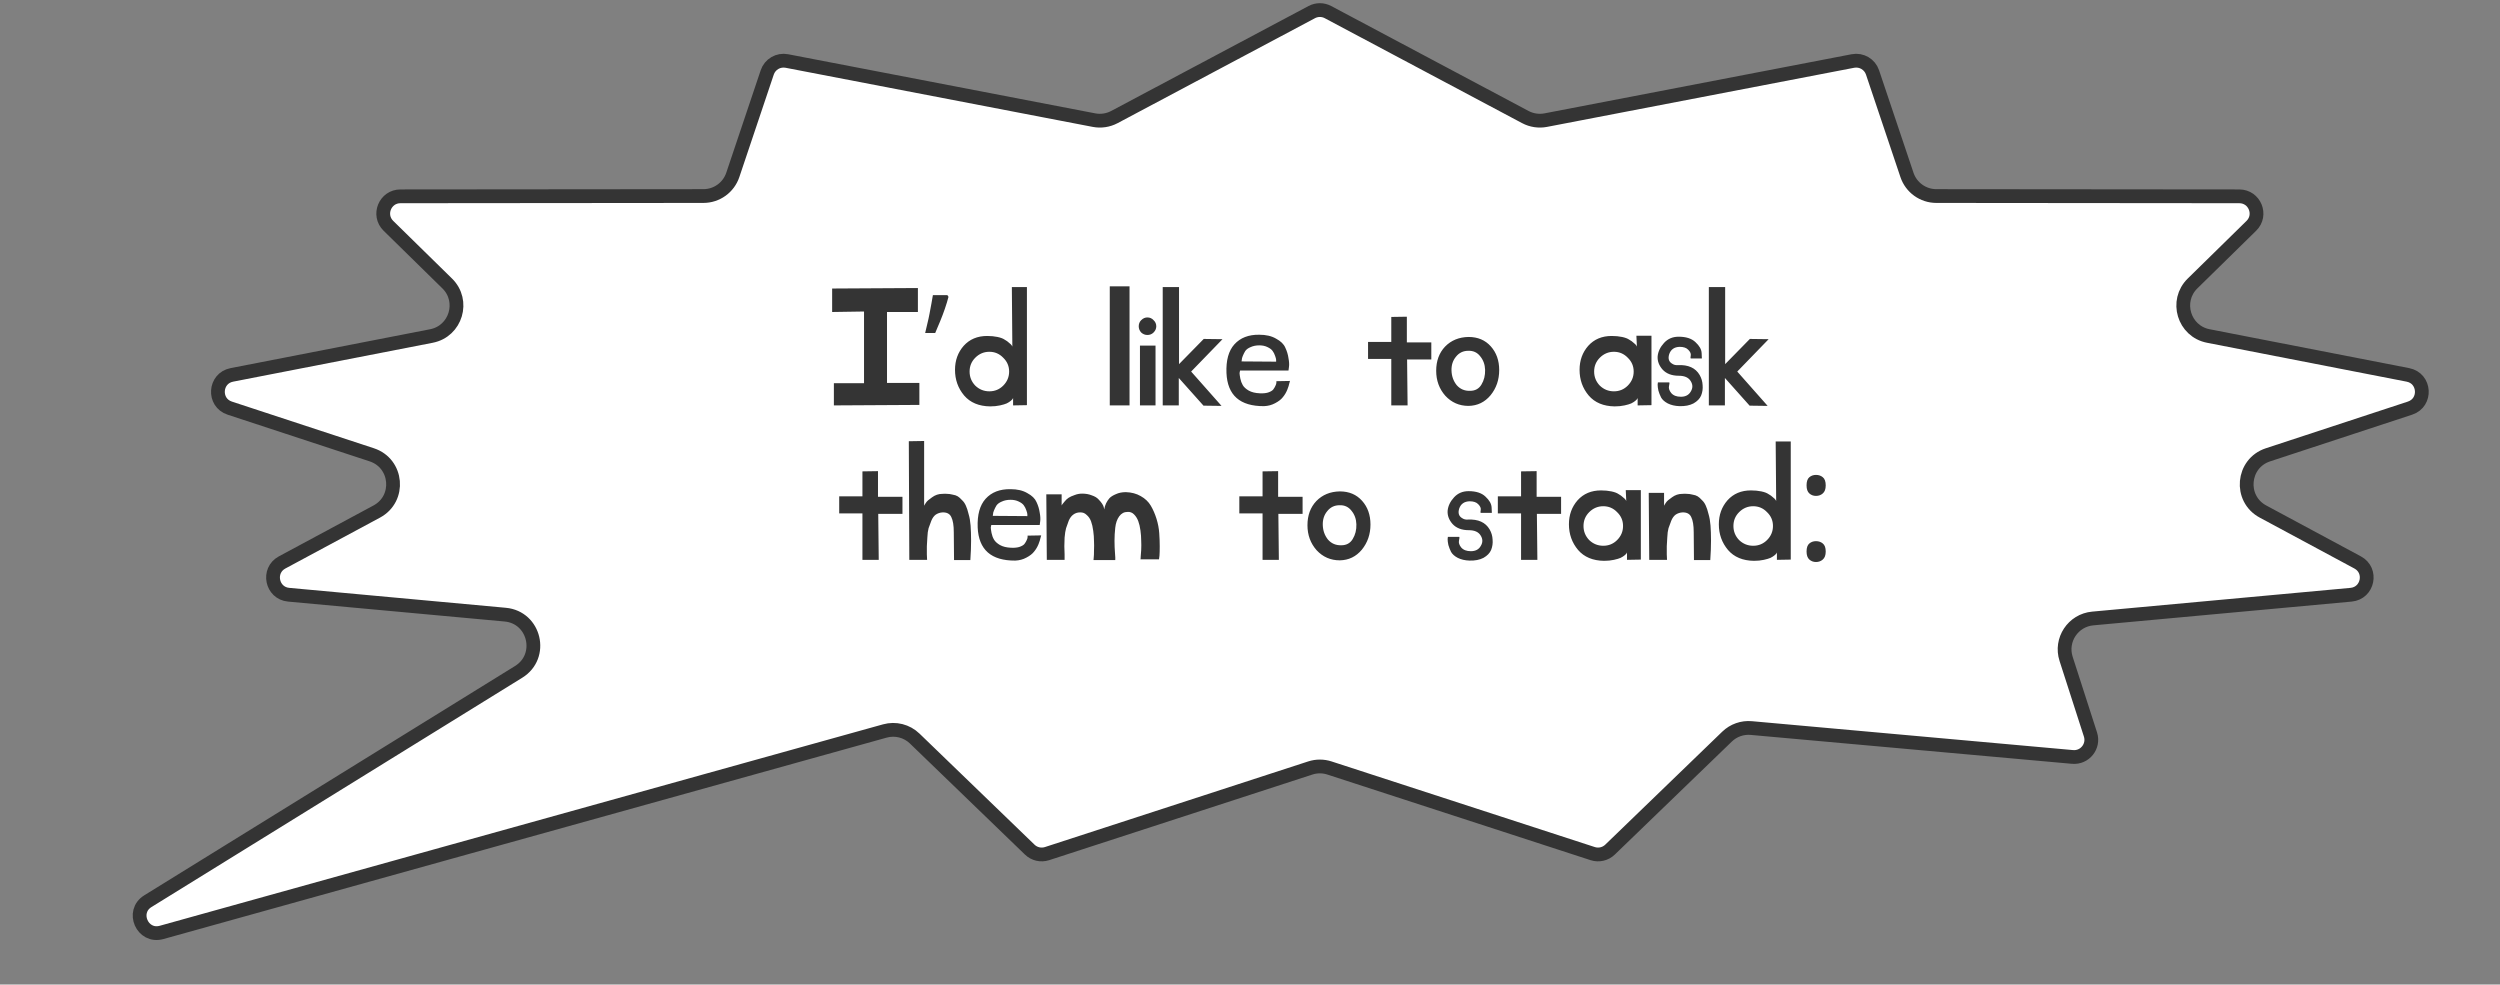
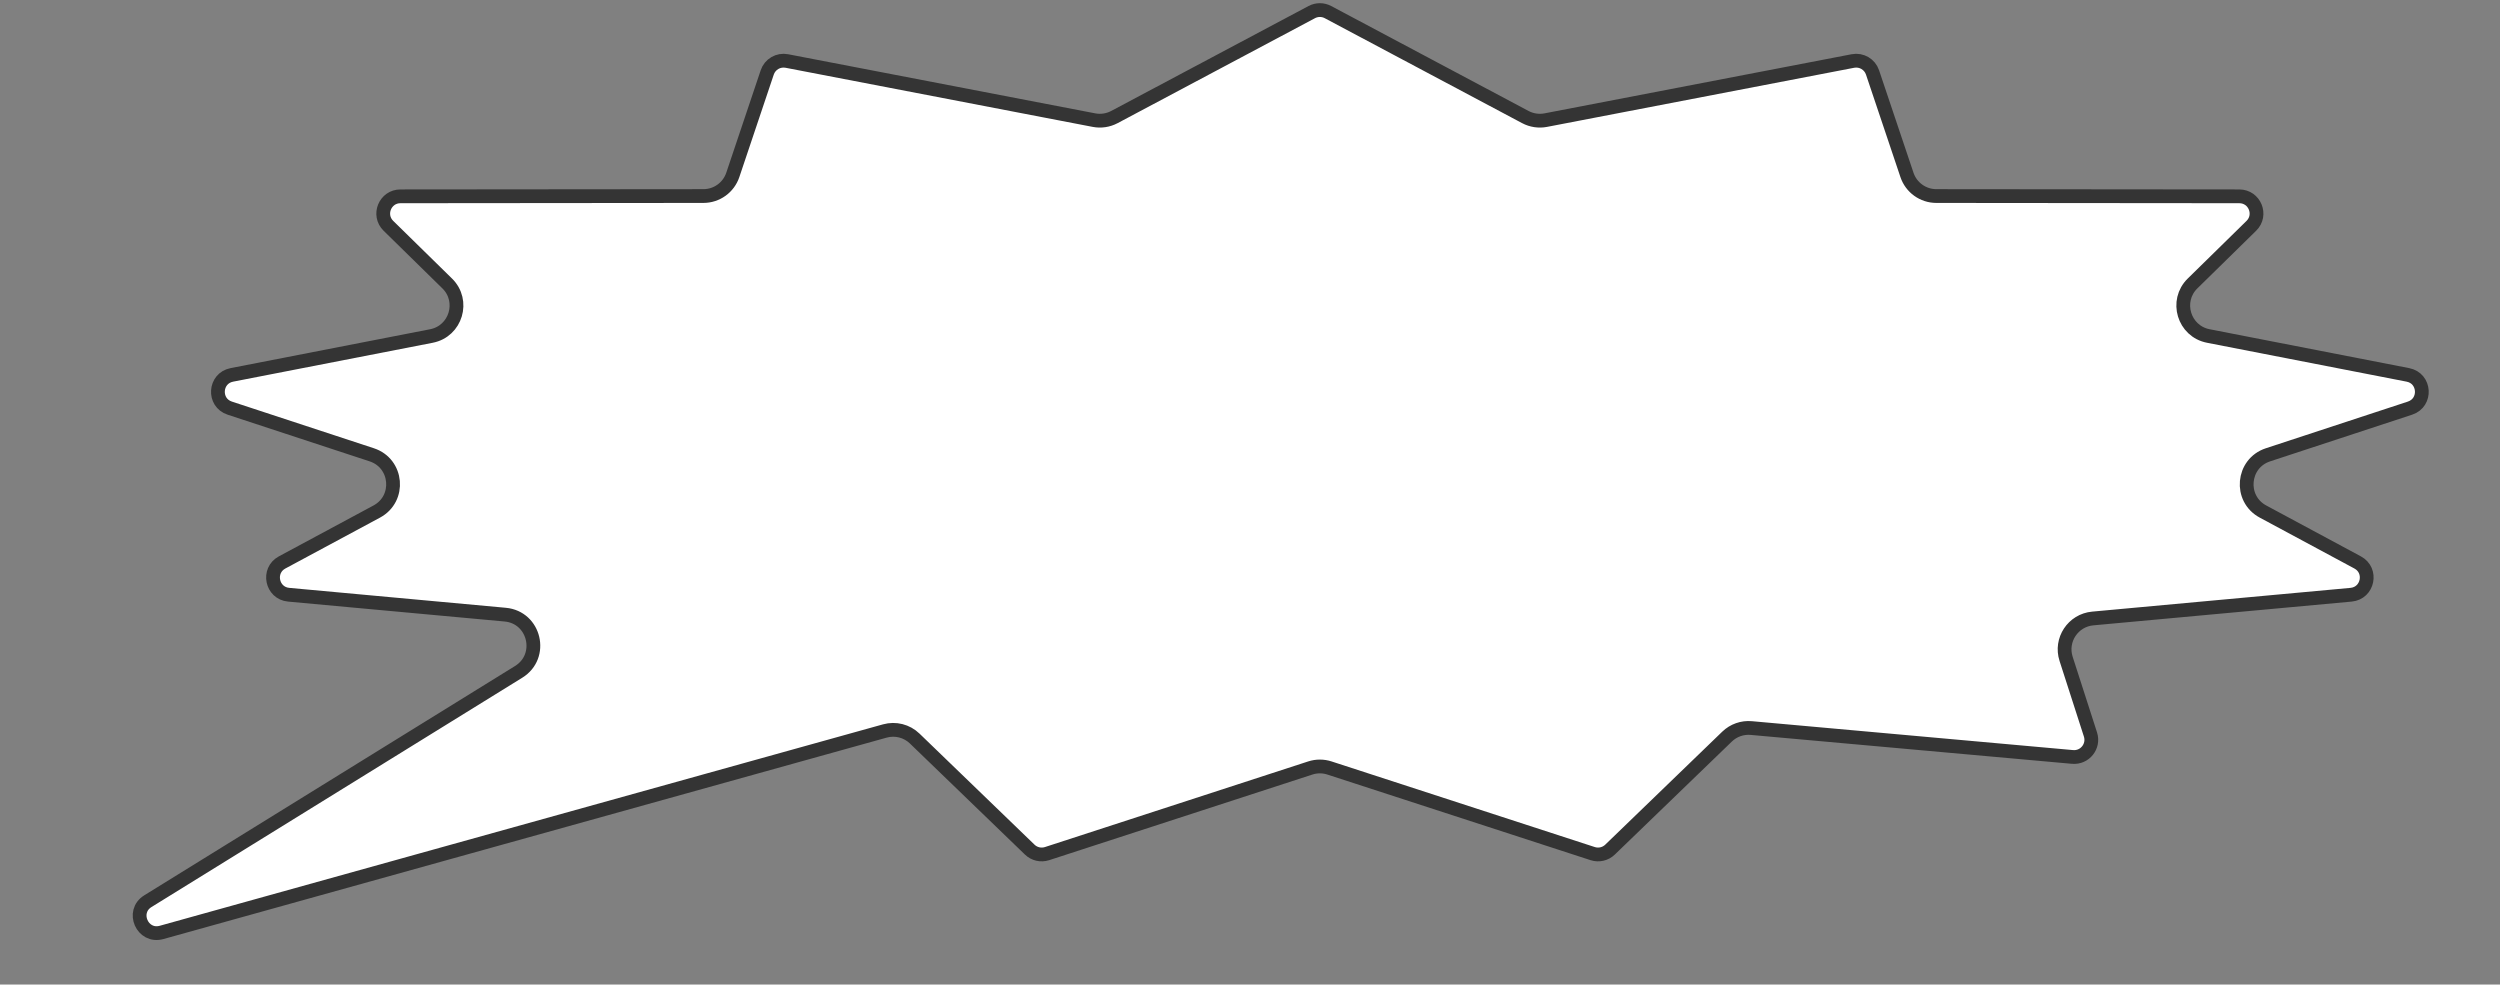
<svg xmlns="http://www.w3.org/2000/svg" width="259" height="102" viewBox="0 0 259 102" fill="none">
  <rect x="0" y="0" width="259" height="102" fill="#808080" stroke="none" />
  <path d="M135.901 1.253C136.425 0.975 137.053 0.975 137.576 1.253L158.025 12.127C158.673 12.471 159.419 12.584 160.14 12.445L191.965 6.319C192.842 6.151 193.709 6.656 193.993 7.503L197.561 18.121C197.999 19.427 199.223 20.308 200.601 20.31L231.991 20.339C233.588 20.34 234.378 22.278 233.238 23.395L227.149 29.366C225.303 31.177 226.245 34.315 228.783 34.81L249.46 38.839C251.264 39.19 251.422 41.709 249.676 42.283L234.963 47.118C232.283 47.999 231.96 51.66 234.445 52.996L244.252 58.268C245.809 59.105 245.33 61.452 243.57 61.614L216.81 64.075C214.763 64.263 213.418 66.299 214.048 68.256L216.573 76.096C216.965 77.312 215.988 78.534 214.716 78.42L181.438 75.426C180.51 75.342 179.591 75.666 178.921 76.314L166.797 88.022C166.322 88.48 165.633 88.639 165.006 88.435L137.732 79.564C137.087 79.353 136.391 79.353 135.746 79.564L108.472 88.435C107.844 88.638 107.156 88.48 106.682 88.022L94.764 76.514C93.945 75.723 92.769 75.424 91.673 75.73L16.736 96.599C14.748 97.152 13.564 94.449 15.319 93.363L53.733 69.605C56.354 67.983 55.408 63.959 52.339 63.677L29.907 61.614C28.147 61.452 27.67 59.104 29.227 58.268L39.033 52.996C41.518 51.66 41.196 47.999 38.516 47.118L23.803 42.283C22.057 41.709 22.215 39.19 24.019 38.839L44.695 34.81C47.233 34.315 48.175 31.177 46.329 29.366L40.24 23.395C39.1 22.278 39.891 20.34 41.487 20.339L72.878 20.31C74.256 20.308 75.479 19.427 75.918 18.121L79.485 7.503C79.77 6.656 80.637 6.151 81.514 6.319L113.338 12.445C114.058 12.584 114.804 12.471 115.452 12.127L135.901 1.253Z" fill="white" stroke="#343434" stroke-width="1.427" />
-   <path d="M86.21 29.891L95.094 29.84V32.323H91.894V39.67H95.247V41.949L86.39 42V39.696H89.513V32.272L86.21 32.323V29.891ZM98.264 30.752C98.168 31.125 98.046 31.531 97.896 31.968C97.747 32.405 97.582 32.843 97.4 33.28C97.23 33.707 97.059 34.112 96.888 34.496H95.848C95.923 34.197 95.998 33.877 96.072 33.536C96.158 33.195 96.232 32.853 96.296 32.512C96.371 32.16 96.435 31.819 96.488 31.488C96.552 31.157 96.606 30.853 96.648 30.576H98.152L98.264 30.752ZM106.389 41.974L104.956 42V41.232C104.956 41.249 104.938 41.283 104.904 41.334C104.887 41.368 104.819 41.437 104.7 41.539C104.597 41.624 104.461 41.71 104.29 41.795C104.136 41.864 103.906 41.932 103.599 42C103.292 42.068 102.95 42.102 102.575 42.102C101.414 42.085 100.518 41.71 99.887 40.976C99.255 40.225 98.939 39.338 98.939 38.314C98.939 37.341 99.238 36.513 99.835 35.83C100.45 35.148 101.261 34.806 102.268 34.806C102.66 34.806 103.018 34.84 103.343 34.909C103.667 34.977 103.914 35.071 104.085 35.19C104.273 35.293 104.426 35.404 104.546 35.523C104.682 35.626 104.776 35.719 104.828 35.805L104.879 35.907L104.828 29.738H106.389V41.974ZM103.932 37.059C103.539 36.65 103.061 36.445 102.498 36.445C101.935 36.445 101.448 36.65 101.039 37.059C100.646 37.452 100.45 37.93 100.45 38.493C100.45 39.056 100.646 39.542 101.039 39.952C101.448 40.344 101.935 40.541 102.498 40.541C103.061 40.541 103.539 40.344 103.932 39.952C104.341 39.542 104.546 39.056 104.546 38.493C104.546 37.93 104.341 37.452 103.932 37.059ZM114.972 42V29.661H117.02V42H114.972ZM118.1 42V35.805H119.713V42H118.1ZM119.508 33.168C119.696 33.339 119.79 33.552 119.79 33.808C119.79 34.047 119.696 34.26 119.508 34.448C119.337 34.619 119.124 34.704 118.868 34.704C118.629 34.704 118.416 34.619 118.228 34.448C118.057 34.26 117.972 34.047 117.972 33.808C117.972 33.552 118.057 33.339 118.228 33.168C118.416 32.98 118.629 32.886 118.868 32.886C119.124 32.886 119.337 32.98 119.508 33.168ZM124.682 42.026L122.122 39.158V42H120.458V29.738H122.147V37.725L124.707 35.114L126.653 35.139L123.402 38.493L126.551 42.051L124.682 42.026ZM132.233 39.491L133.641 39.466C133.624 39.534 133.598 39.628 133.564 39.747C133.547 39.867 133.479 40.08 133.359 40.387C133.24 40.677 133.086 40.933 132.898 41.155C132.728 41.377 132.463 41.582 132.105 41.77C131.763 41.957 131.379 42.06 130.953 42.077C128.461 42.094 127.164 40.95 127.062 38.646C127.01 37.332 127.283 36.342 127.881 35.677C128.495 34.994 129.357 34.661 130.466 34.678C131.166 34.678 131.746 34.815 132.207 35.088C132.685 35.344 133.001 35.651 133.154 36.01C133.325 36.368 133.436 36.735 133.487 37.11C133.555 37.469 133.572 37.767 133.538 38.006L133.487 38.39H128.47C128.452 38.459 128.435 38.544 128.418 38.646C128.418 38.749 128.444 38.937 128.495 39.21C128.546 39.466 128.632 39.696 128.751 39.901C128.871 40.106 129.075 40.293 129.366 40.464C129.673 40.635 130.057 40.728 130.518 40.746C130.842 40.763 131.123 40.737 131.362 40.669C131.618 40.584 131.798 40.481 131.9 40.362C132.002 40.225 132.079 40.097 132.13 39.978C132.199 39.841 132.233 39.73 132.233 39.645V39.491ZM132.207 37.469C132.207 37.469 132.207 37.409 132.207 37.29C132.207 37.204 132.173 37.068 132.105 36.88C132.036 36.675 131.951 36.505 131.849 36.368C131.746 36.214 131.567 36.078 131.311 35.958C131.072 35.839 130.791 35.779 130.466 35.779C130.125 35.779 129.826 35.839 129.57 35.958C129.314 36.061 129.127 36.197 129.007 36.368C128.905 36.539 128.819 36.709 128.751 36.88C128.683 37.034 128.649 37.17 128.649 37.29L128.623 37.443L132.207 37.469ZM145.826 42H144.137V37.187H141.73V35.421H144.137V32.835L145.75 32.81V35.472H148.284V37.238H145.775L145.826 42ZM152.142 42.051C151.186 42.051 150.384 41.701 149.736 41.002C149.104 40.285 148.789 39.423 148.789 38.416C148.789 37.392 149.096 36.556 149.71 35.907C150.342 35.259 151.152 34.926 152.142 34.909C153.098 34.909 153.866 35.233 154.446 35.882C155.026 36.53 155.317 37.349 155.317 38.339C155.317 39.346 155.018 40.217 154.421 40.95C153.823 41.667 153.064 42.034 152.142 42.051ZM153.857 38.314C153.84 37.767 153.67 37.298 153.345 36.906C153.038 36.513 152.629 36.325 152.117 36.342C151.588 36.342 151.161 36.547 150.837 36.957C150.512 37.349 150.359 37.827 150.376 38.39C150.393 38.971 150.572 39.474 150.913 39.901C151.272 40.31 151.733 40.507 152.296 40.49C152.825 40.49 153.217 40.276 153.473 39.85C153.746 39.406 153.874 38.894 153.857 38.314ZM171.092 41.974L169.659 42V41.232C169.659 41.249 169.642 41.283 169.607 41.334C169.59 41.368 169.522 41.437 169.403 41.539C169.3 41.624 169.164 41.71 168.993 41.795C168.839 41.864 168.609 41.932 168.302 42C167.995 42.068 167.653 42.102 167.278 42.102C166.117 42.085 165.221 41.71 164.59 40.976C163.958 40.225 163.643 39.338 163.643 38.314C163.643 37.341 163.941 36.513 164.539 35.83C165.153 35.148 165.964 34.806 166.971 34.806C167.363 34.806 167.722 34.84 168.046 34.909C168.37 34.977 168.618 35.071 168.788 35.19C168.976 35.293 169.13 35.404 169.249 35.523C169.386 35.626 169.479 35.719 169.531 35.805L169.582 35.907L169.531 34.781H171.092V41.974ZM168.635 37.059C168.242 36.65 167.764 36.445 167.201 36.445C166.638 36.445 166.151 36.65 165.742 37.059C165.349 37.452 165.153 37.93 165.153 38.493C165.153 39.056 165.349 39.542 165.742 39.952C166.151 40.344 166.638 40.541 167.201 40.541C167.764 40.541 168.242 40.344 168.635 39.952C169.044 39.542 169.249 39.056 169.249 38.493C169.249 37.93 169.044 37.452 168.635 37.059ZM172.935 39.619C172.969 39.653 172.961 39.781 172.909 40.003C172.858 40.225 172.935 40.464 173.14 40.72C173.362 40.976 173.694 41.104 174.138 41.104C174.616 41.104 174.957 40.925 175.162 40.566C175.384 40.208 175.384 39.85 175.162 39.491C174.94 39.116 174.531 38.928 173.933 38.928C173.199 38.928 172.636 38.715 172.244 38.288C171.868 37.861 171.698 37.401 171.732 36.906C171.783 36.411 172.005 35.95 172.397 35.523C172.79 35.096 173.293 34.883 173.908 34.883C174.676 34.883 175.256 35.071 175.649 35.446C176.058 35.822 176.271 36.197 176.289 36.573L176.314 37.136H175.162C175.128 37.102 175.128 36.999 175.162 36.829C175.196 36.641 175.111 36.445 174.906 36.24C174.718 36.035 174.42 35.933 174.01 35.933C173.464 35.95 173.106 36.197 172.935 36.675C172.781 37.153 172.892 37.494 173.268 37.699C173.421 37.802 173.609 37.844 173.831 37.827C174.906 37.776 175.657 38.117 176.084 38.851C176.271 39.175 176.374 39.525 176.391 39.901C176.425 40.276 176.374 40.635 176.237 40.976C176.101 41.3 175.836 41.573 175.444 41.795C175.051 42 174.565 42.094 173.985 42.077C173.524 42.06 173.123 41.966 172.781 41.795C172.457 41.624 172.227 41.42 172.09 41.181C171.971 40.942 171.877 40.703 171.809 40.464C171.757 40.225 171.732 40.02 171.732 39.85L171.757 39.619H172.935ZM181.26 42.026L178.7 39.158V42H177.036V29.738H178.726V37.725L181.286 35.114L183.231 35.139L179.98 38.493L183.129 42.051L181.26 42.026ZM91.037 58H89.348V53.187H86.941V51.421H89.348V48.835L90.96 48.81V51.472H93.495V53.238H90.986L91.037 58ZM97.635 53.085C97.379 53.102 97.148 53.179 96.944 53.315C96.756 53.452 96.602 53.665 96.483 53.955C96.38 54.228 96.286 54.484 96.201 54.723C96.133 54.962 96.09 55.286 96.073 55.696C96.056 56.089 96.039 56.387 96.022 56.592C96.022 56.78 96.022 57.061 96.022 57.437L96.047 58C96.047 58 95.433 58 94.204 58L94.153 45.712L95.74 45.686V52.394C95.791 52.291 95.86 52.18 95.945 52.061C96.03 51.924 96.235 51.745 96.559 51.523C96.884 51.284 97.234 51.165 97.609 51.165C97.831 51.148 98.01 51.148 98.147 51.165C98.3 51.165 98.48 51.19 98.684 51.242C98.906 51.276 99.085 51.336 99.222 51.421C99.358 51.506 99.504 51.634 99.657 51.805C99.828 51.958 99.964 52.155 100.067 52.394C100.169 52.615 100.263 52.906 100.348 53.264C100.451 53.605 100.519 53.998 100.553 54.442C100.587 54.885 100.604 55.414 100.604 56.029C100.604 56.626 100.579 57.292 100.528 58.026C100.528 58.026 99.964 58.026 98.838 58.026C98.821 56.933 98.812 55.969 98.812 55.133C98.812 54.433 98.727 53.913 98.556 53.571C98.403 53.23 98.096 53.068 97.635 53.085ZM106.459 55.491L107.867 55.466C107.85 55.534 107.825 55.628 107.79 55.747C107.773 55.867 107.705 56.08 107.586 56.387C107.466 56.677 107.313 56.933 107.125 57.155C106.954 57.377 106.69 57.582 106.331 57.77C105.99 57.957 105.606 58.06 105.179 58.077C102.688 58.094 101.39 56.95 101.288 54.646C101.237 53.332 101.51 52.342 102.107 51.677C102.722 50.994 103.584 50.661 104.693 50.678C105.393 50.678 105.973 50.815 106.434 51.088C106.912 51.344 107.227 51.651 107.381 52.01C107.552 52.368 107.662 52.735 107.714 53.11C107.782 53.469 107.799 53.767 107.765 54.006L107.714 54.39H102.696C102.679 54.459 102.662 54.544 102.645 54.646C102.645 54.749 102.67 54.937 102.722 55.21C102.773 55.466 102.858 55.696 102.978 55.901C103.097 56.106 103.302 56.293 103.592 56.464C103.899 56.635 104.283 56.728 104.744 56.746C105.068 56.763 105.35 56.737 105.589 56.669C105.845 56.584 106.024 56.481 106.126 56.362C106.229 56.225 106.306 56.097 106.357 55.978C106.425 55.841 106.459 55.73 106.459 55.645V55.491ZM106.434 53.469C106.434 53.469 106.434 53.409 106.434 53.29C106.434 53.204 106.4 53.068 106.331 52.88C106.263 52.675 106.178 52.505 106.075 52.368C105.973 52.214 105.794 52.078 105.538 51.958C105.299 51.839 105.017 51.779 104.693 51.779C104.352 51.779 104.053 51.839 103.797 51.958C103.541 52.061 103.353 52.197 103.234 52.368C103.131 52.539 103.046 52.709 102.978 52.88C102.909 53.034 102.875 53.17 102.875 53.29L102.85 53.443L106.434 53.469ZM113.287 58.026C113.304 57.94 113.313 57.838 113.313 57.718C113.33 57.599 113.338 57.368 113.338 57.027C113.355 56.686 113.355 56.362 113.338 56.054C113.338 55.73 113.313 55.38 113.261 55.005C113.21 54.612 113.133 54.279 113.031 54.006C112.929 53.733 112.775 53.511 112.57 53.341C112.383 53.153 112.152 53.068 111.879 53.085C111.623 53.085 111.393 53.162 111.188 53.315C111 53.452 110.847 53.657 110.727 53.93C110.625 54.203 110.531 54.467 110.445 54.723C110.377 54.962 110.326 55.286 110.292 55.696C110.275 56.089 110.266 56.387 110.266 56.592C110.266 56.78 110.275 57.061 110.292 57.437V58H108.449L108.397 51.216H109.985V52.368C110.002 52.334 110.027 52.291 110.061 52.24C110.096 52.189 110.172 52.095 110.292 51.958C110.411 51.805 110.548 51.677 110.701 51.574C110.855 51.472 111.06 51.378 111.316 51.293C111.572 51.19 111.836 51.139 112.109 51.139C112.485 51.139 112.818 51.199 113.108 51.318C113.415 51.421 113.645 51.557 113.799 51.728C113.953 51.882 114.081 52.035 114.183 52.189C114.285 52.342 114.345 52.479 114.362 52.598L114.413 52.778C114.413 52.726 114.422 52.658 114.439 52.573C114.456 52.487 114.507 52.342 114.593 52.138C114.695 51.933 114.815 51.754 114.951 51.6C115.105 51.446 115.327 51.31 115.617 51.19C115.907 51.054 116.248 50.986 116.641 50.986C117.221 51.003 117.733 51.139 118.177 51.395C118.637 51.651 118.987 51.984 119.226 52.394C119.465 52.803 119.661 53.255 119.815 53.75C119.969 54.245 120.063 54.74 120.097 55.235C120.131 55.73 120.148 56.182 120.148 56.592C120.148 57.002 120.139 57.326 120.122 57.565L120.071 57.949H118.151C118.168 57.88 118.177 57.787 118.177 57.667C118.194 57.548 118.211 57.317 118.228 56.976C118.245 56.635 118.245 56.31 118.228 56.003C118.228 55.679 118.202 55.329 118.151 54.954C118.1 54.578 118.023 54.254 117.921 53.981C117.818 53.708 117.673 53.477 117.485 53.29C117.298 53.102 117.076 53.017 116.82 53.034C116.461 53.034 116.171 53.187 115.949 53.494C115.728 53.802 115.591 54.194 115.54 54.672C115.489 55.133 115.463 55.585 115.463 56.029C115.463 56.456 115.48 56.882 115.514 57.309C115.548 57.718 115.557 57.957 115.54 58.026H113.287ZM132.49 58H130.801V53.187H128.394V51.421H130.801V48.835L132.414 48.81V51.472H134.948V53.238H132.439L132.49 58ZM138.806 58.051C137.851 58.051 137.048 57.701 136.4 57.002C135.768 56.285 135.453 55.423 135.453 54.416C135.453 53.392 135.76 52.556 136.374 51.907C137.006 51.259 137.816 50.926 138.806 50.909C139.762 50.909 140.53 51.233 141.11 51.882C141.691 52.53 141.981 53.349 141.981 54.339C141.981 55.346 141.682 56.217 141.085 56.95C140.487 57.667 139.728 58.034 138.806 58.051ZM140.521 54.314C140.504 53.767 140.334 53.298 140.009 52.906C139.702 52.513 139.293 52.325 138.781 52.342C138.252 52.342 137.825 52.547 137.501 52.957C137.176 53.349 137.023 53.827 137.04 54.39C137.057 54.971 137.236 55.474 137.577 55.901C137.936 56.31 138.397 56.507 138.96 56.49C139.489 56.49 139.881 56.276 140.137 55.85C140.411 55.406 140.539 54.894 140.521 54.314ZM151.177 55.619C151.211 55.653 151.203 55.781 151.152 56.003C151.1 56.225 151.177 56.464 151.382 56.72C151.604 56.976 151.937 57.104 152.38 57.104C152.858 57.104 153.2 56.925 153.404 56.566C153.626 56.208 153.626 55.85 153.404 55.491C153.182 55.116 152.773 54.928 152.176 54.928C151.442 54.928 150.878 54.715 150.486 54.288C150.11 53.861 149.94 53.401 149.974 52.906C150.025 52.411 150.247 51.95 150.64 51.523C151.032 51.096 151.536 50.883 152.15 50.883C152.918 50.883 153.498 51.071 153.891 51.446C154.3 51.822 154.514 52.197 154.531 52.573L154.556 53.136H153.404C153.37 53.102 153.37 52.999 153.404 52.829C153.438 52.641 153.353 52.445 153.148 52.24C152.961 52.035 152.662 51.933 152.252 51.933C151.706 51.95 151.348 52.197 151.177 52.675C151.024 53.153 151.134 53.494 151.51 53.699C151.664 53.802 151.851 53.844 152.073 53.827C153.148 53.776 153.899 54.117 154.326 54.851C154.514 55.175 154.616 55.525 154.633 55.901C154.667 56.276 154.616 56.635 154.48 56.976C154.343 57.3 154.078 57.573 153.686 57.795C153.293 58 152.807 58.094 152.227 58.077C151.766 58.06 151.365 57.966 151.024 57.795C150.699 57.624 150.469 57.42 150.332 57.181C150.213 56.942 150.119 56.703 150.051 56.464C150 56.225 149.974 56.02 149.974 55.85L150 55.619H151.177ZM159.272 58H157.582V53.187H155.176V51.421H157.582V48.835L159.195 48.81V51.472H161.729V53.238H159.221L159.272 58ZM169.991 57.974L168.557 58V57.232C168.557 57.249 168.54 57.283 168.506 57.334C168.489 57.368 168.421 57.437 168.301 57.539C168.199 57.624 168.062 57.71 167.891 57.795C167.738 57.864 167.507 57.932 167.2 58C166.893 58.068 166.552 58.102 166.176 58.102C165.016 58.085 164.12 57.71 163.488 56.976C162.857 56.225 162.541 55.338 162.541 54.314C162.541 53.341 162.84 52.513 163.437 51.83C164.051 51.148 164.862 50.806 165.869 50.806C166.262 50.806 166.62 50.84 166.944 50.909C167.269 50.977 167.516 51.071 167.687 51.19C167.874 51.293 168.028 51.404 168.147 51.523C168.284 51.626 168.378 51.719 168.429 51.805L168.48 51.907L168.429 50.781H169.991V57.974ZM167.533 53.059C167.141 52.65 166.663 52.445 166.099 52.445C165.536 52.445 165.05 52.65 164.64 53.059C164.248 53.452 164.051 53.93 164.051 54.493C164.051 55.056 164.248 55.542 164.64 55.952C165.05 56.344 165.536 56.541 166.099 56.541C166.663 56.541 167.141 56.344 167.533 55.952C167.943 55.542 168.147 55.056 168.147 54.493C168.147 53.93 167.943 53.452 167.533 53.059ZM174.291 53.085C174.035 53.102 173.805 53.179 173.6 53.315C173.412 53.452 173.258 53.665 173.139 53.955C173.037 54.228 172.943 54.484 172.857 54.723C172.789 54.962 172.746 55.286 172.729 55.696C172.712 56.089 172.695 56.387 172.678 56.592C172.678 56.78 172.678 57.061 172.678 57.437L172.704 58H170.861L170.809 51.062H172.397V52.394C172.448 52.291 172.516 52.18 172.601 52.061C172.687 51.924 172.891 51.745 173.216 51.523C173.54 51.284 173.89 51.165 174.265 51.165C174.487 51.148 174.666 51.148 174.803 51.165C174.957 51.165 175.136 51.19 175.341 51.242C175.562 51.276 175.742 51.336 175.878 51.421C176.015 51.506 176.16 51.634 176.313 51.805C176.484 51.958 176.621 52.155 176.723 52.394C176.825 52.615 176.919 52.906 177.005 53.264C177.107 53.605 177.175 53.998 177.209 54.442C177.243 54.885 177.261 55.414 177.261 56.029C177.261 56.626 177.235 57.292 177.184 58.026H175.494C175.477 56.933 175.469 55.969 175.469 55.133C175.469 54.433 175.383 53.913 175.213 53.571C175.059 53.23 174.752 53.068 174.291 53.085ZM185.522 57.974L184.088 58V57.232C184.088 57.249 184.071 57.283 184.037 57.334C184.02 57.368 183.952 57.437 183.832 57.539C183.73 57.624 183.593 57.71 183.423 57.795C183.269 57.864 183.039 57.932 182.732 58C182.424 58.068 182.083 58.102 181.708 58.102C180.547 58.085 179.651 57.71 179.02 56.976C178.388 56.225 178.072 55.338 178.072 54.314C178.072 53.341 178.371 52.513 178.968 51.83C179.583 51.148 180.393 50.806 181.4 50.806C181.793 50.806 182.151 50.84 182.476 50.909C182.8 50.977 183.047 51.071 183.218 51.19C183.406 51.293 183.559 51.404 183.679 51.523C183.815 51.626 183.909 51.719 183.96 51.805L184.012 51.907L183.96 45.738H185.522V57.974ZM183.064 53.059C182.672 52.65 182.194 52.445 181.631 52.445C181.068 52.445 180.581 52.65 180.172 53.059C179.779 53.452 179.583 53.93 179.583 54.493C179.583 55.056 179.779 55.542 180.172 55.952C180.581 56.344 181.068 56.541 181.631 56.541C182.194 56.541 182.672 56.344 183.064 55.952C183.474 55.542 183.679 55.056 183.679 54.493C183.679 53.93 183.474 53.452 183.064 53.059ZM187.16 57.136C187.16 56.741 187.256 56.464 187.448 56.304C187.64 56.144 187.869 56.064 188.136 56.064C188.413 56.064 188.648 56.144 188.84 56.304C189.042 56.464 189.144 56.741 189.144 57.136C189.144 57.52 189.042 57.797 188.84 57.968C188.648 58.139 188.413 58.224 188.136 58.224C187.869 58.224 187.64 58.139 187.448 57.968C187.256 57.797 187.16 57.52 187.16 57.136ZM187.16 50.288C187.16 49.883 187.256 49.6 187.448 49.44C187.64 49.28 187.869 49.2 188.136 49.2C188.413 49.2 188.648 49.28 188.84 49.44C189.042 49.6 189.144 49.883 189.144 50.288C189.144 50.672 189.042 50.949 188.84 51.12C188.648 51.291 188.413 51.376 188.136 51.376C187.869 51.376 187.64 51.291 187.448 51.12C187.256 50.949 187.16 50.672 187.16 50.288Z" fill="#343434" />
</svg>